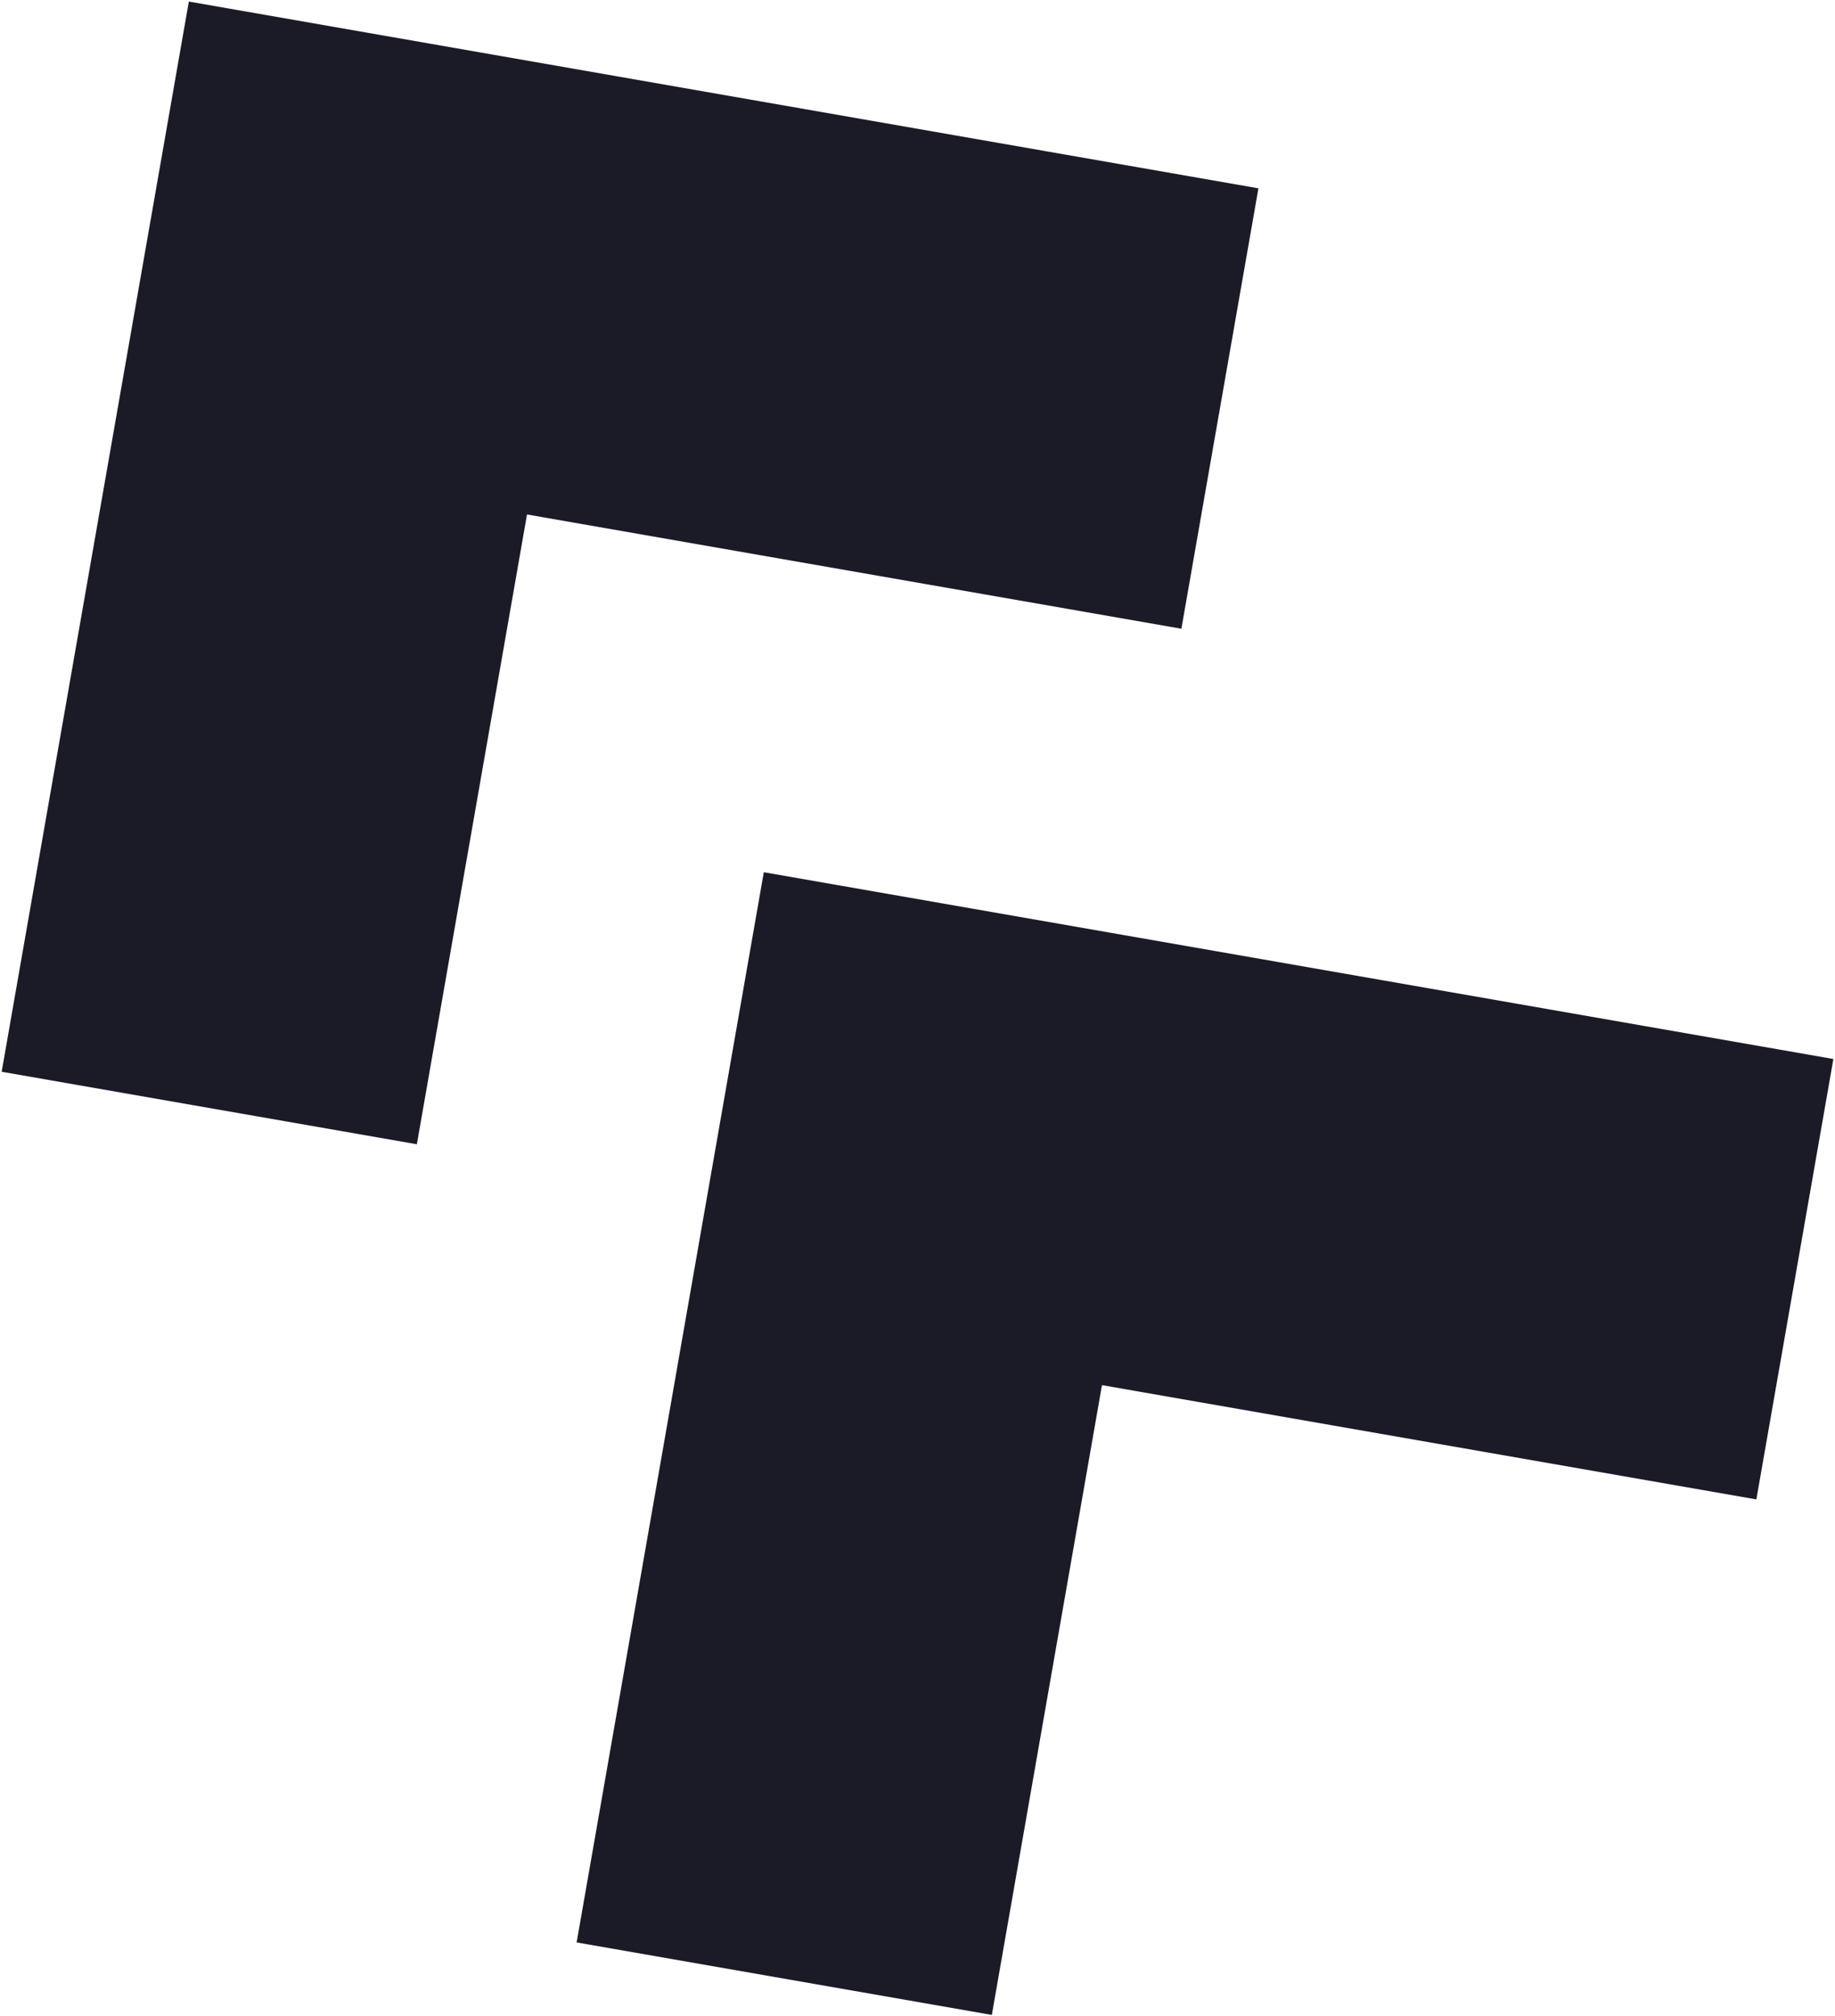
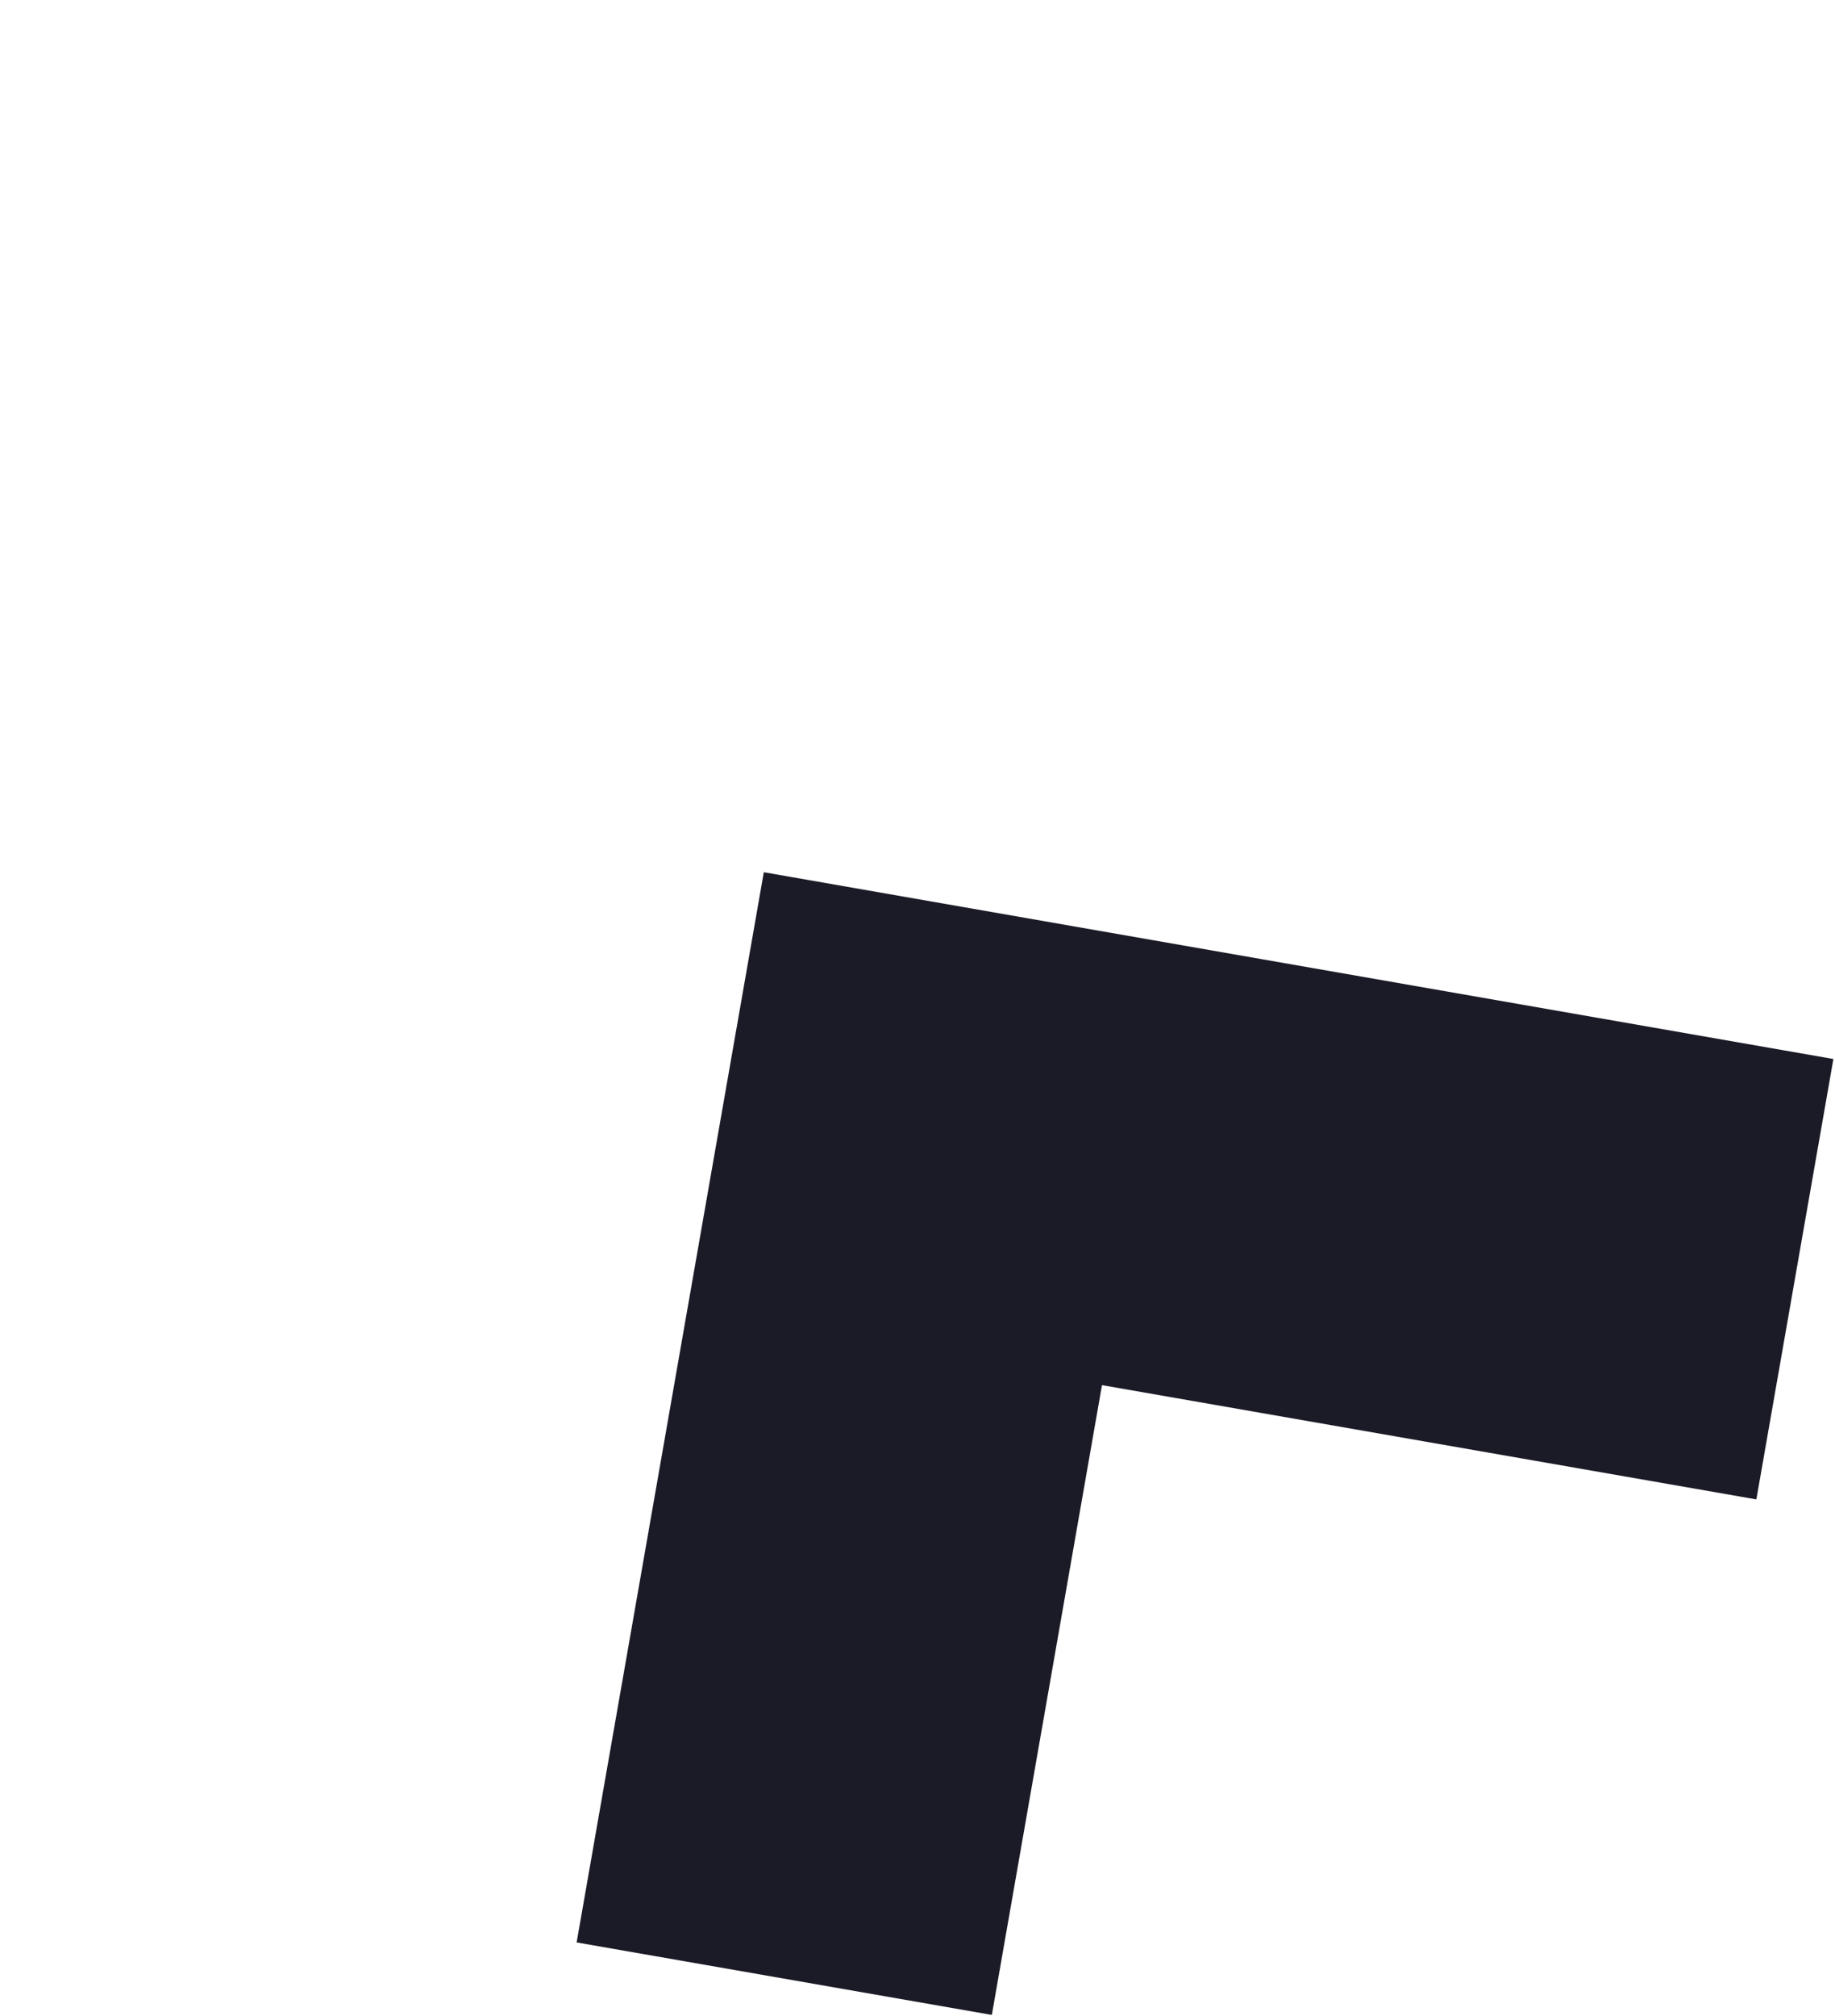
<svg xmlns="http://www.w3.org/2000/svg" width="903" height="992" viewBox="0 0 903 992" fill="none">
-   <path d="M581.359 309.335L619.264 92.656L92.927 0.765L0.82 527.295L205.136 562.966L259.339 253.115L581.359 309.335Z" fill="#1B1B27" />
  <path d="M864.301 737.698L902.205 521.019L375.868 429.128L283.761 955.658L488.078 991.329L542.28 681.478L864.301 737.698Z" fill="#1B1B27" />
</svg>